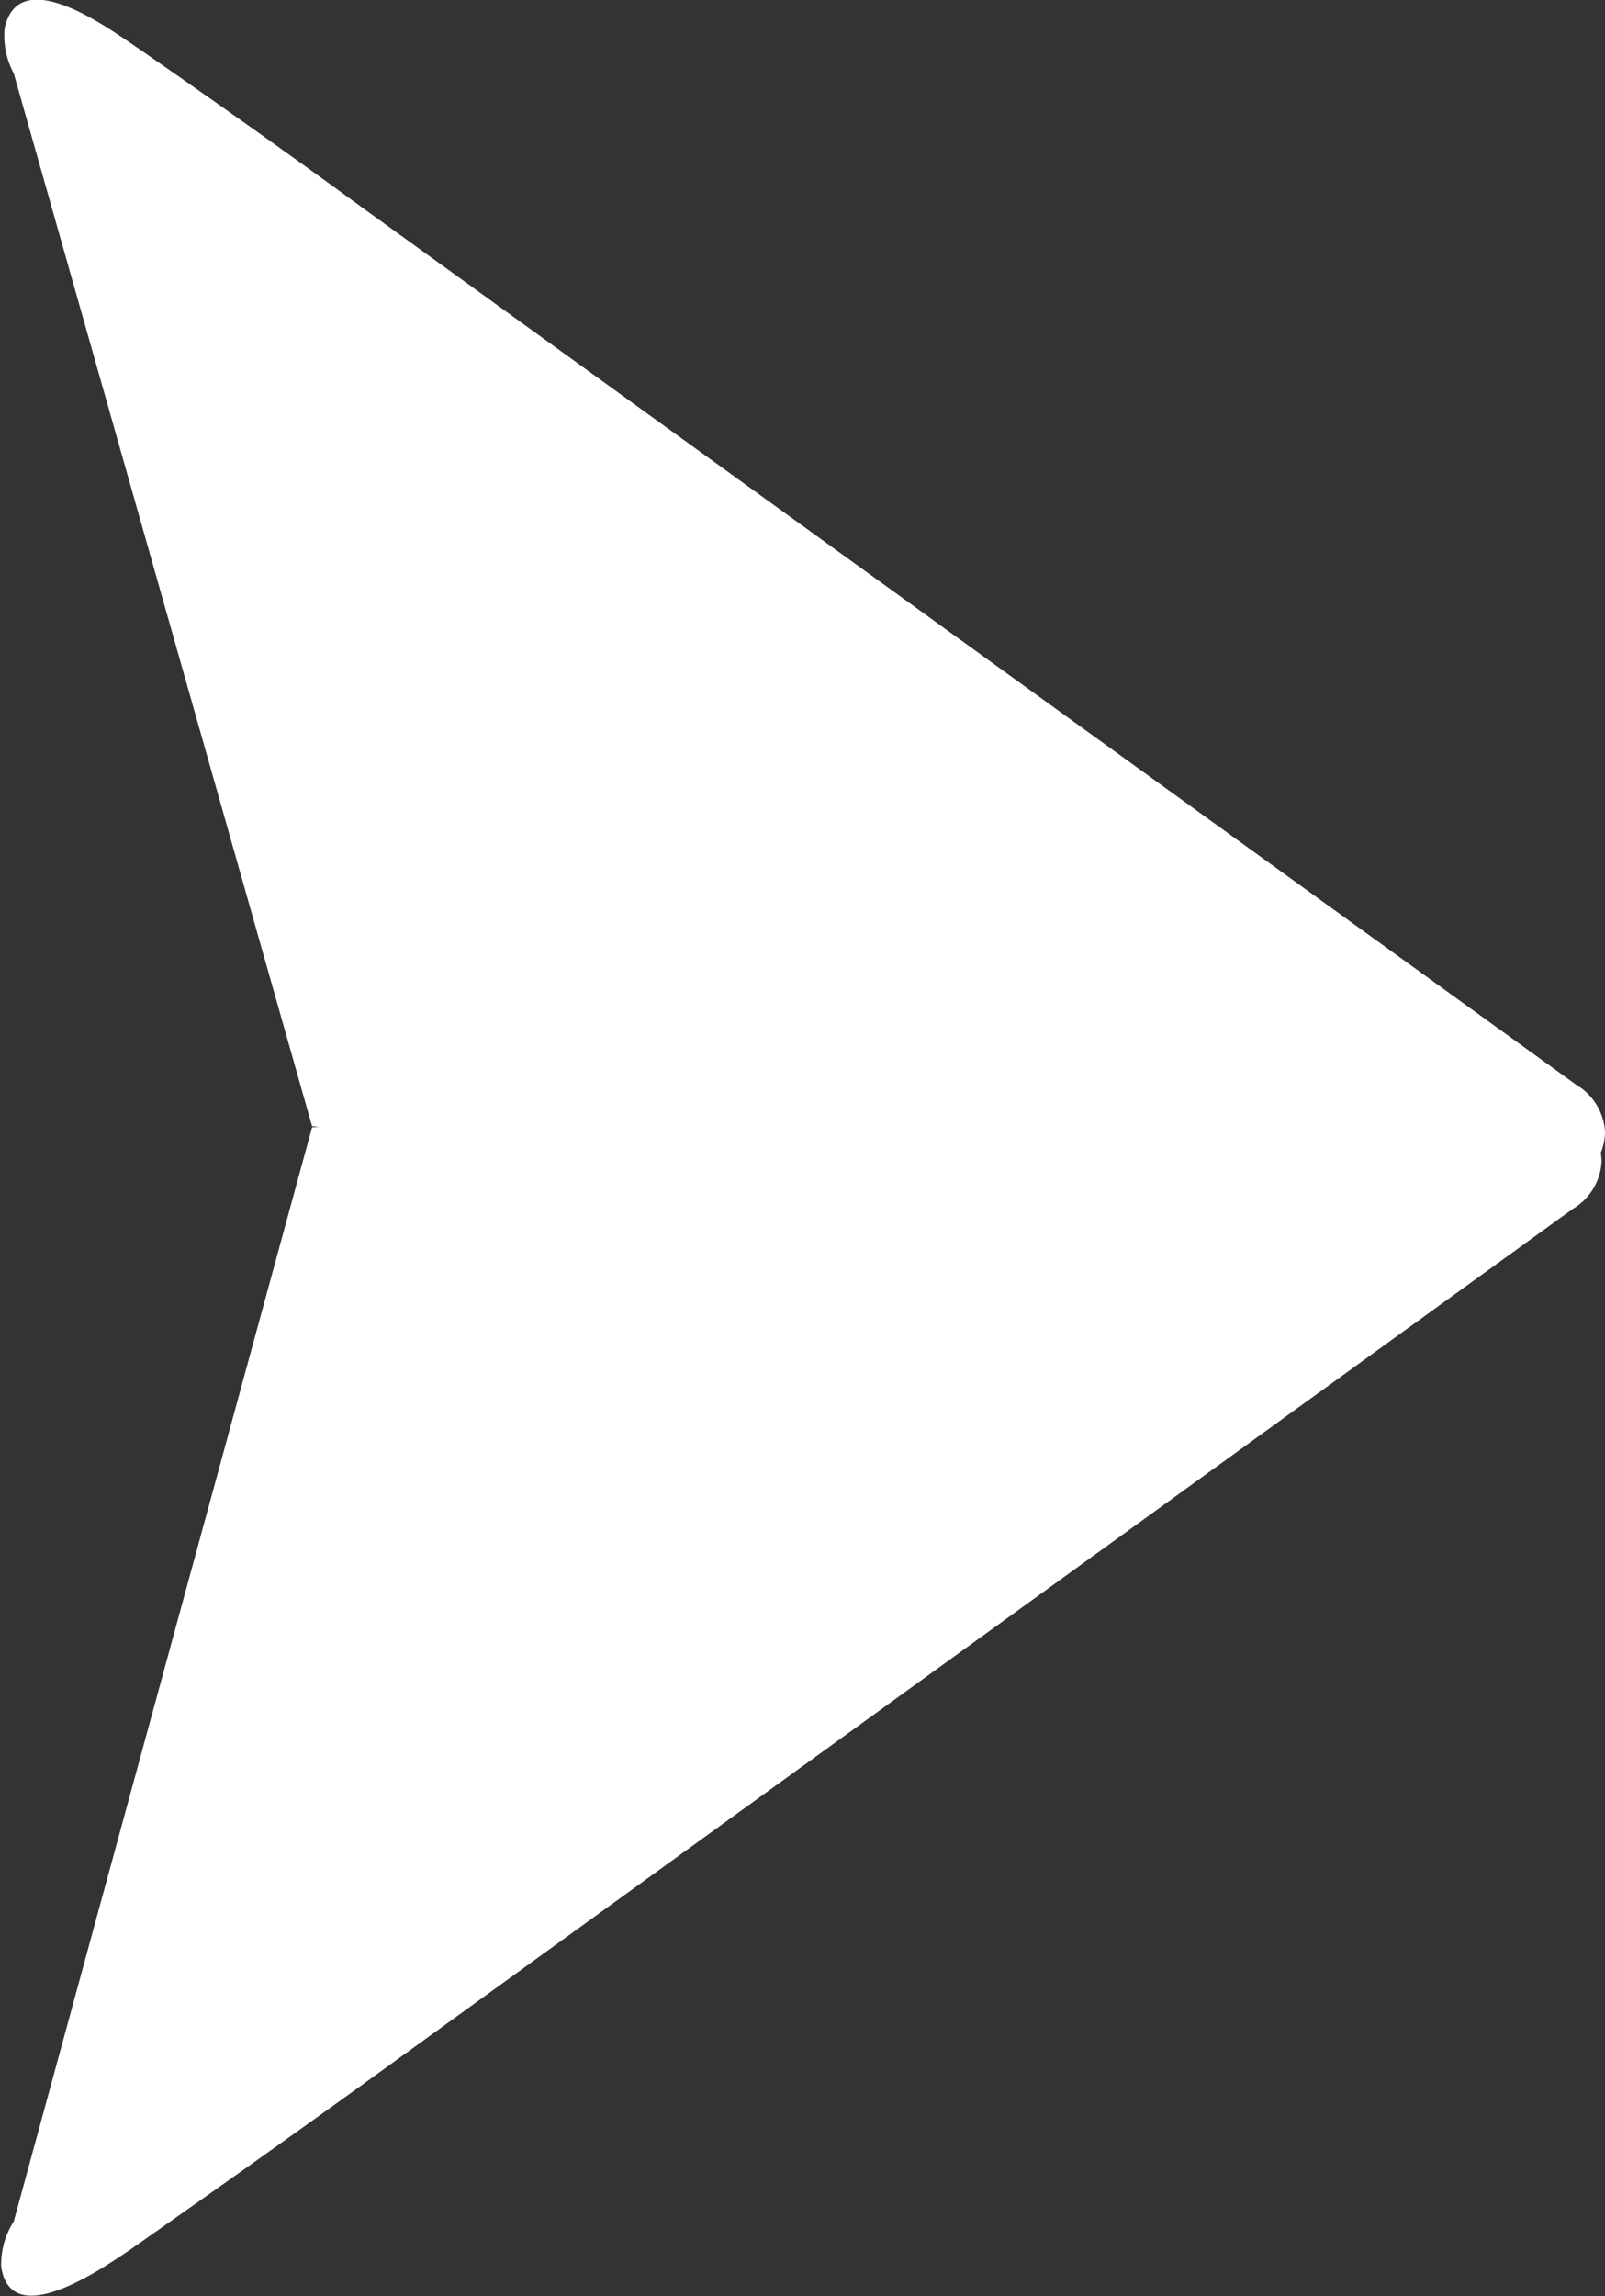
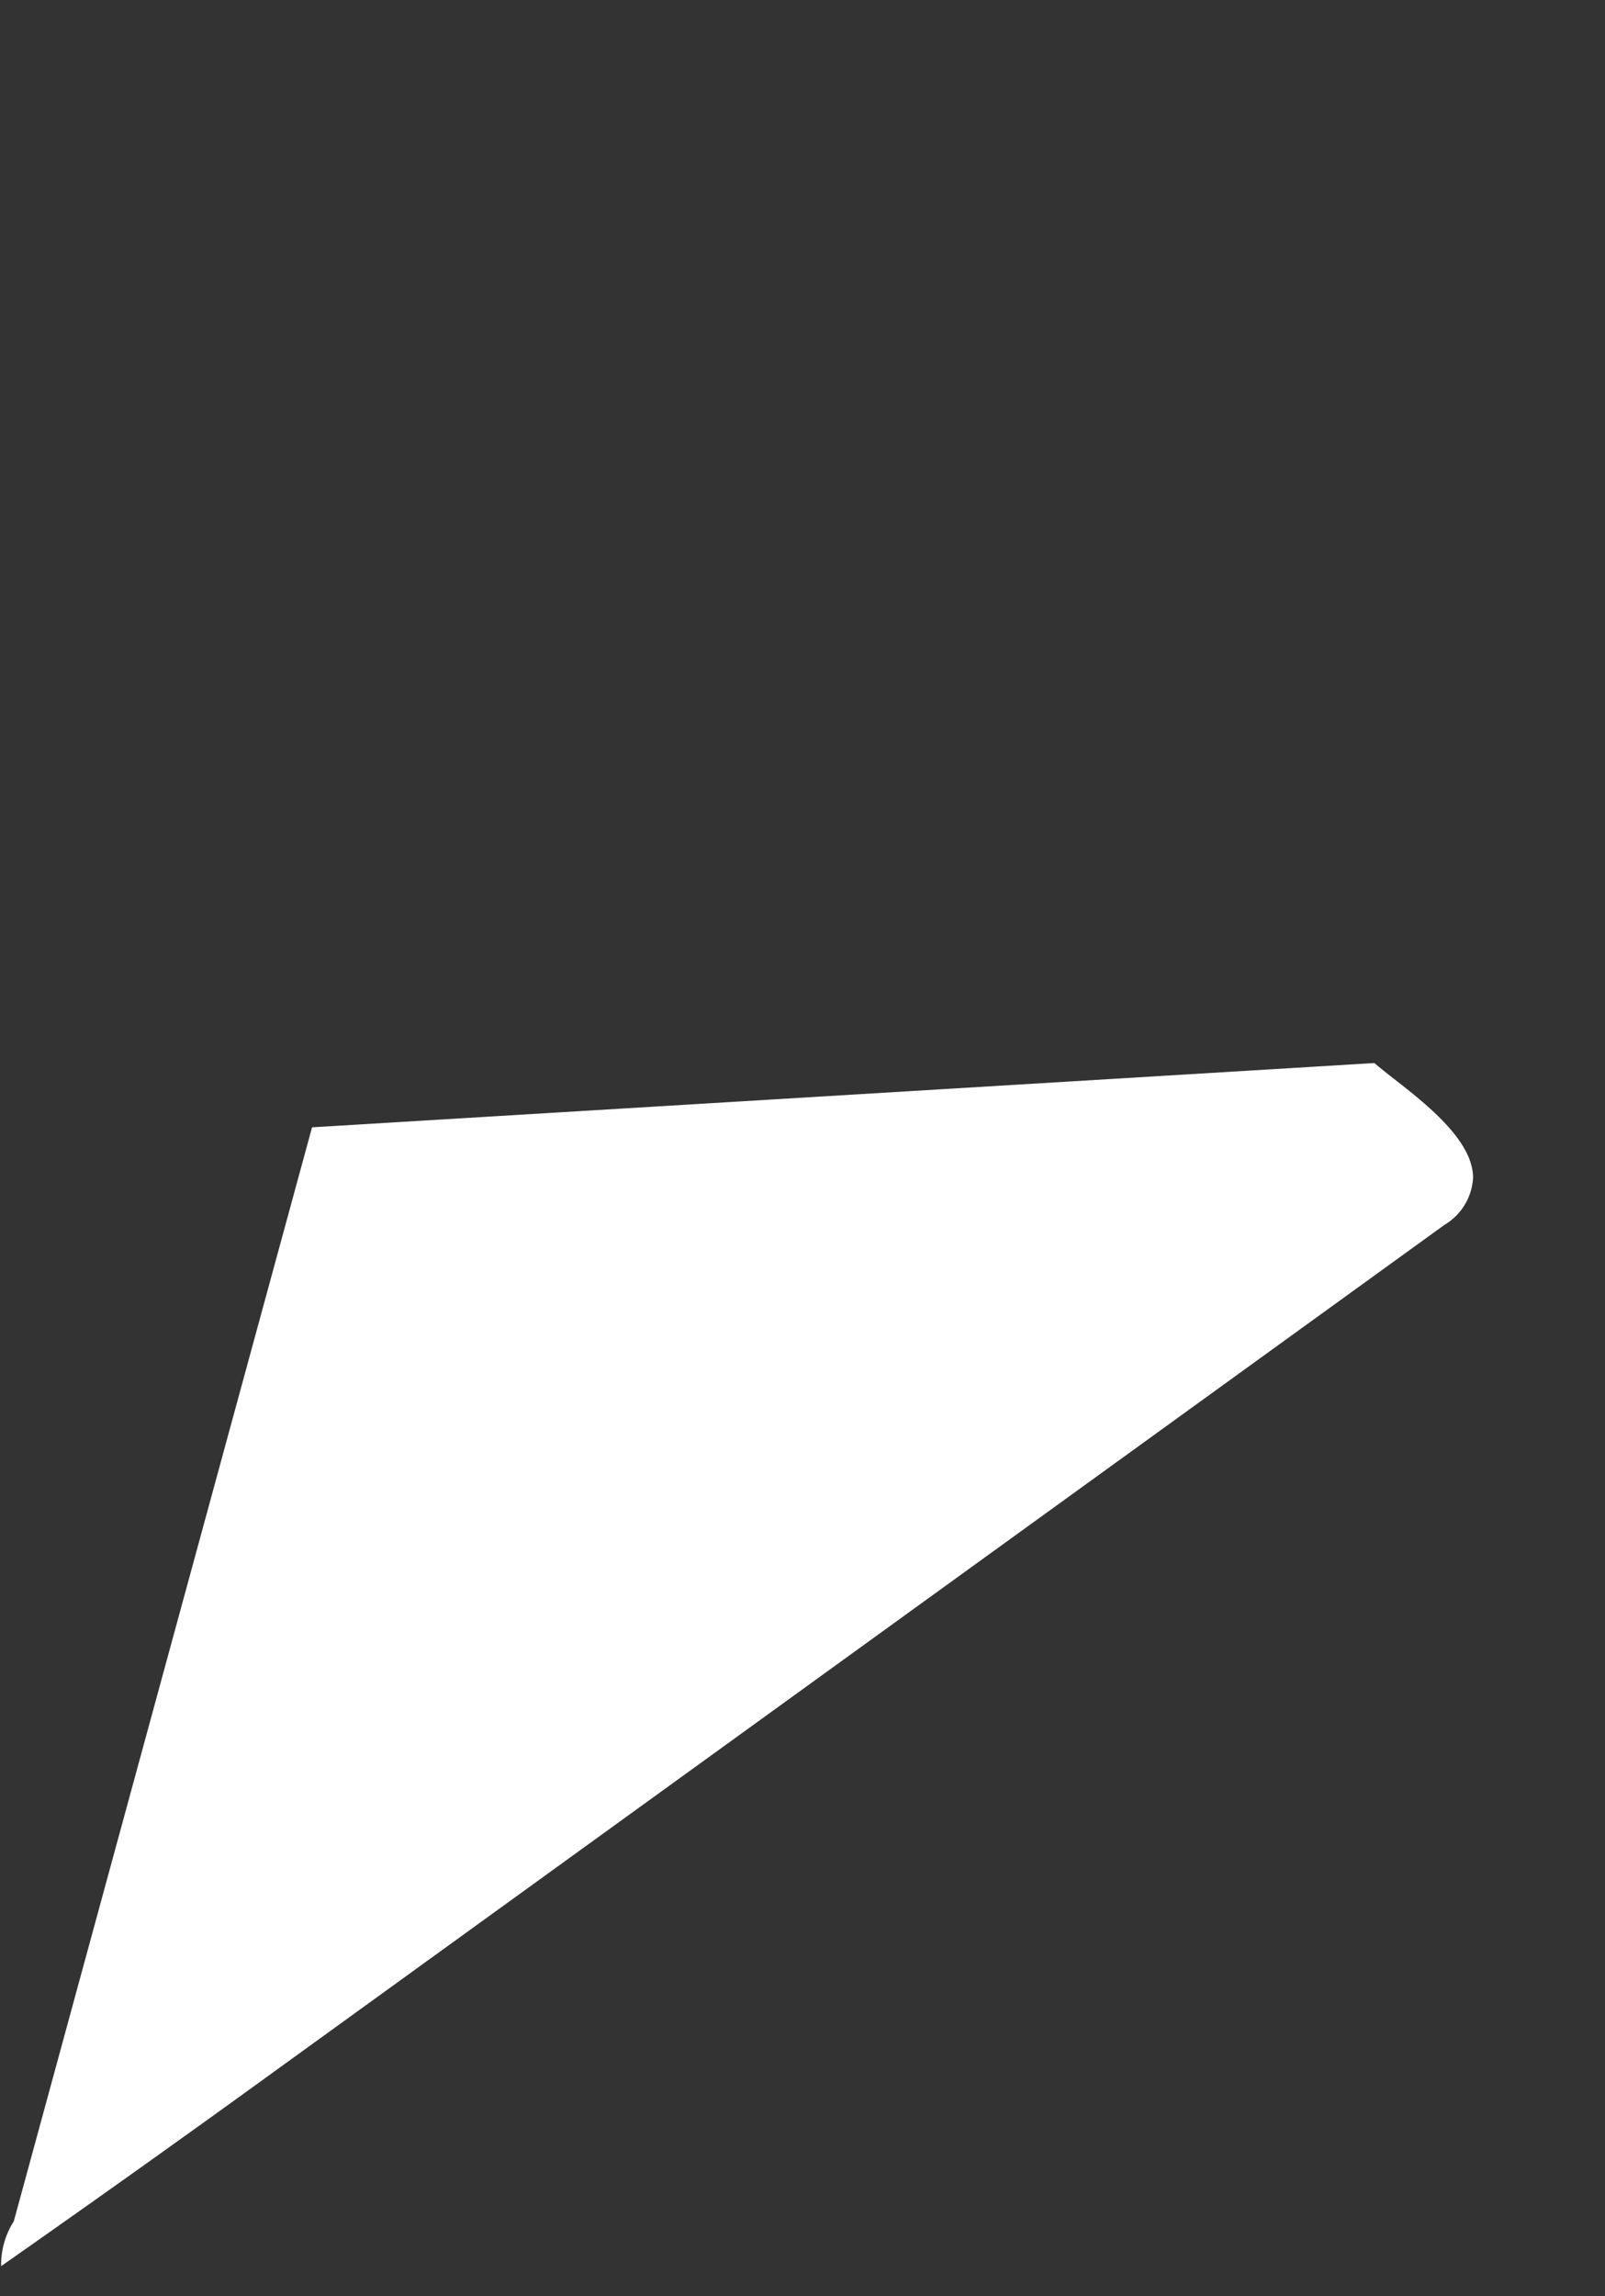
<svg xmlns="http://www.w3.org/2000/svg" id="arrow-svg" data-name="Layer 1" viewBox="0 0 13.99 20">
  <rect x="0" y="0" width="13.99" height="20" fill="#333333" stroke="none" />
  <g>
-     <path class="arrow-fill" fill="#fff" d="M14.65,12.22c.24-.19.86-.58.86-1a.51.51,0,0,0-.25-.41L4.68,3.17q-1-.73-2-1.42c-.21-.14-1-.72-1.12-.14A.7.7,0,0,0,1.64,2l2.6,9.17" transform="translate(-1.52 -1.36)" />
-     <path class="arrow-fill" fill="#fff" d="M4.24,11.18l-2.6,9.53a.7.7,0,0,0-.11.39c.08.59.91,0,1.12-.14q1-.7,2-1.42l10.58-7.65a.51.51,0,0,0,.25-.41c0-.4-.62-.79-.86-1" transform="translate(-1.52 -1.36)" />
+     <path class="arrow-fill" fill="#fff" d="M4.24,11.18l-2.6,9.53a.7.7,0,0,0-.11.39q1-.7,2-1.42l10.58-7.65a.51.51,0,0,0,.25-.41c0-.4-.62-.79-.86-1" transform="translate(-1.52 -1.36)" />
  </g>
</svg>